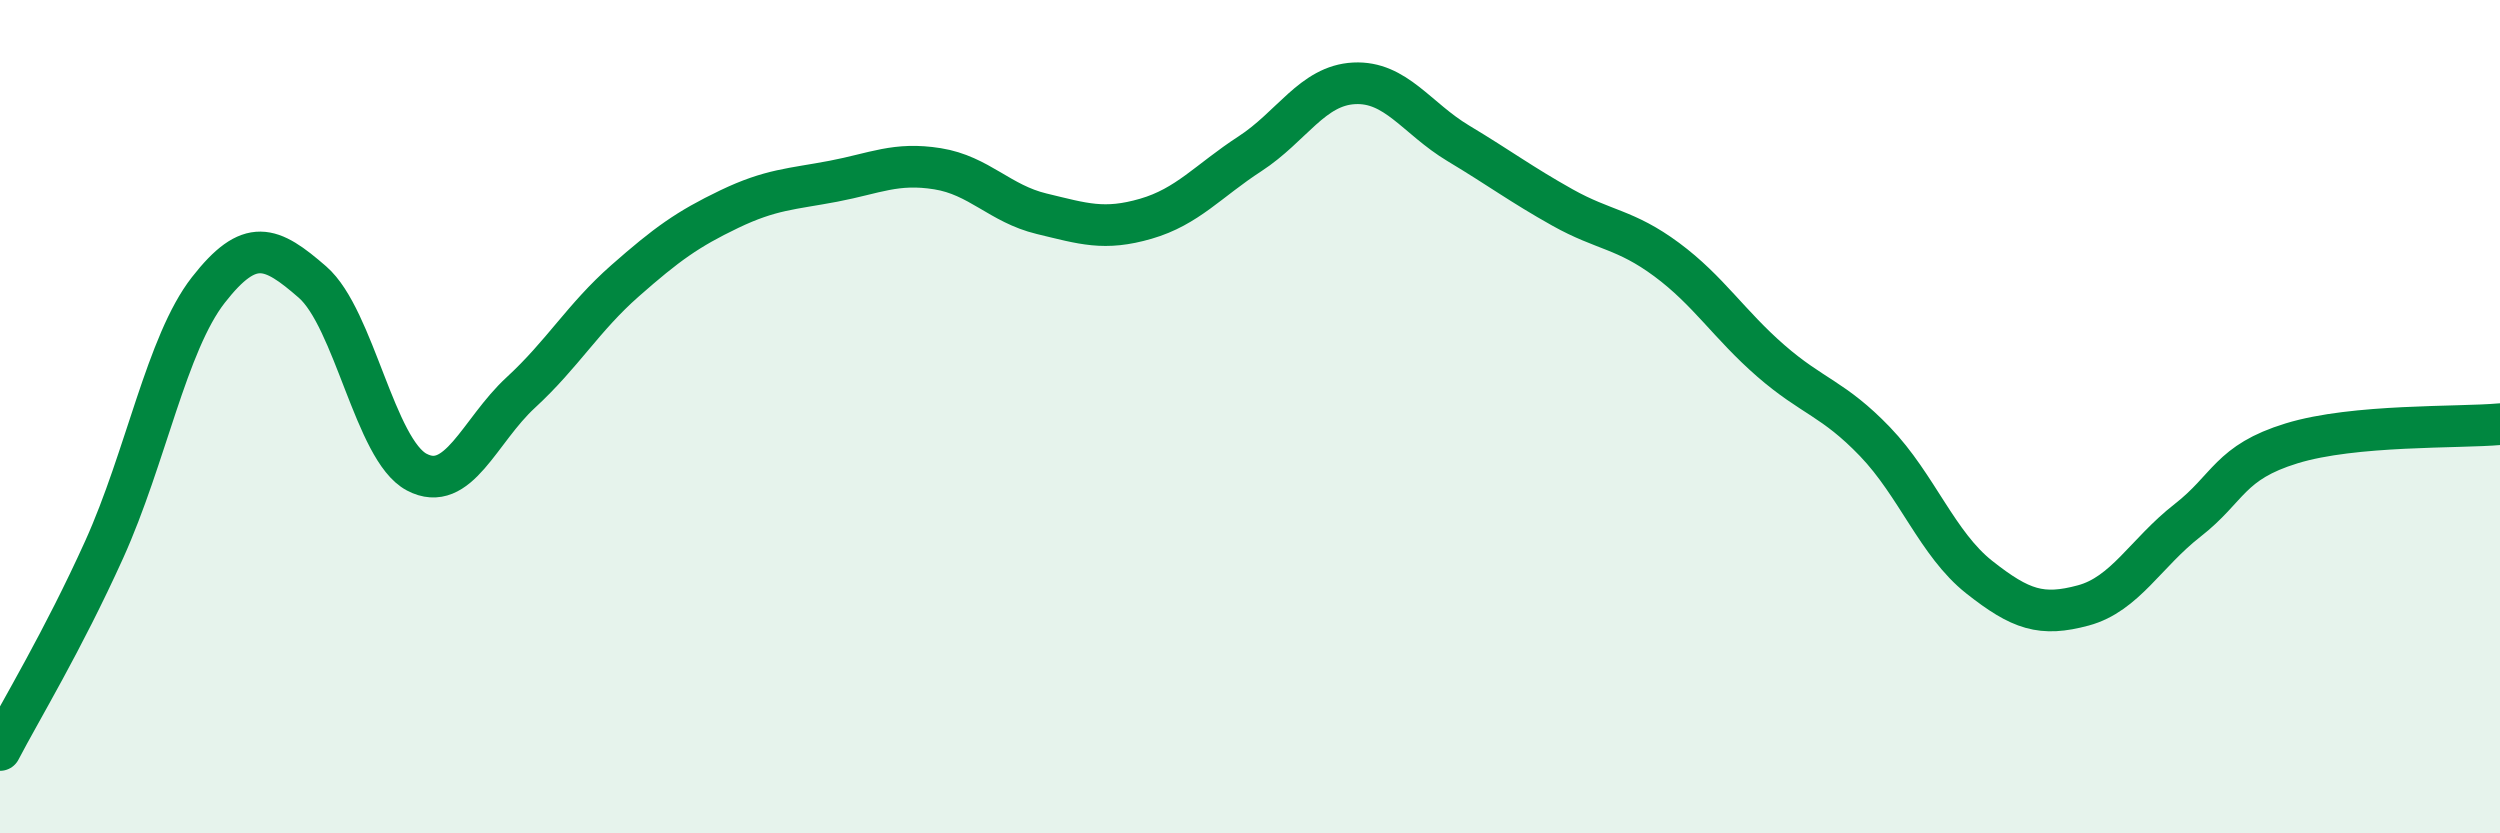
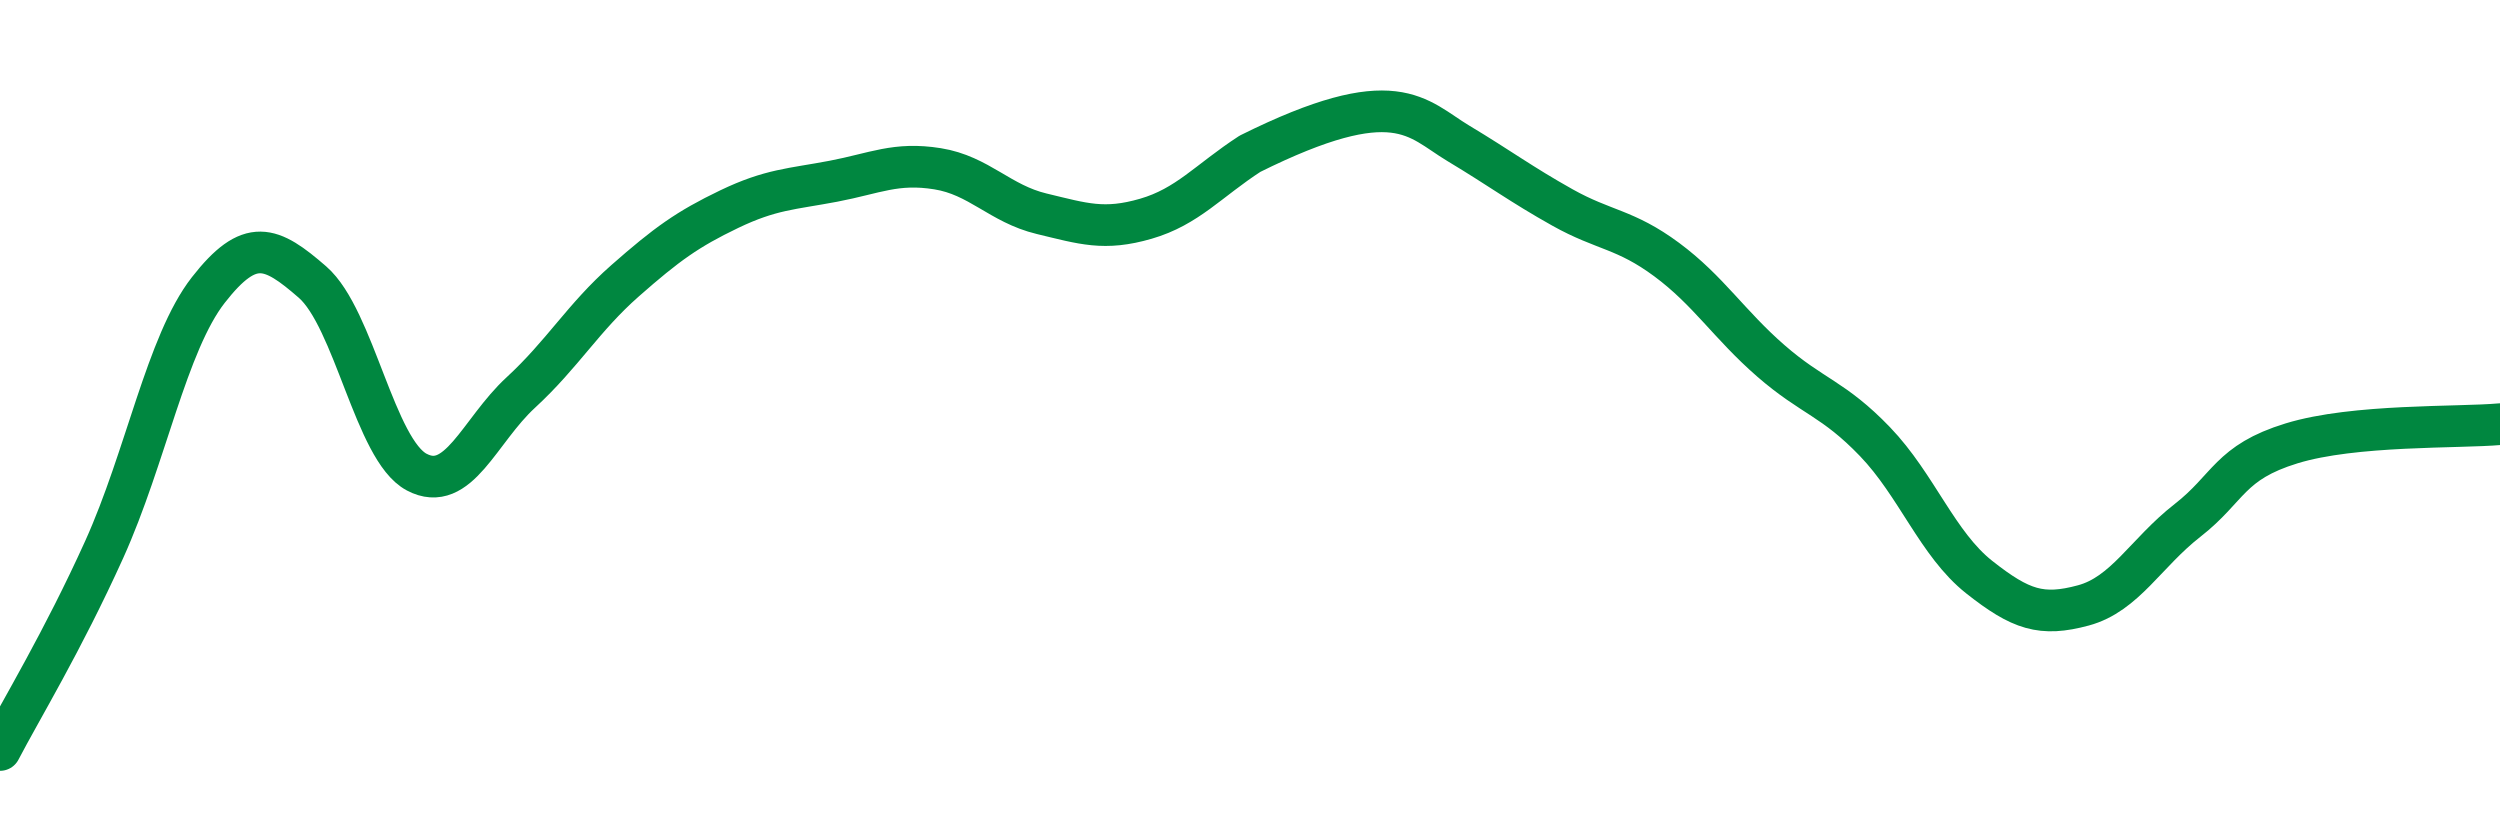
<svg xmlns="http://www.w3.org/2000/svg" width="60" height="20" viewBox="0 0 60 20">
-   <path d="M 0,18 C 0.5,17.04 1.5,15.4 2.5,13.19 C 3.5,10.98 4,8.24 5,6.96 C 6,5.68 6.5,5.9 7.5,6.77 C 8.5,7.64 9,10.8 10,11.33 C 11,11.86 11.5,10.34 12.5,9.42 C 13.5,8.5 14,7.62 15,6.74 C 16,5.86 16.5,5.5 17.5,5.02 C 18.5,4.54 19,4.54 20,4.35 C 21,4.16 21.5,3.89 22.5,4.05 C 23.5,4.21 24,4.89 25,5.13 C 26,5.37 26.5,5.54 27.5,5.25 C 28.5,4.96 29,4.34 30,3.69 C 31,3.04 31.5,2.05 32.5,2 C 33.5,1.95 34,2.84 35,3.44 C 36,4.04 36.5,4.42 37.5,4.98 C 38.5,5.54 39,5.49 40,6.23 C 41,6.97 41.5,7.79 42.5,8.66 C 43.5,9.53 44,9.56 45,10.6 C 46,11.64 46.5,13.06 47.5,13.85 C 48.5,14.64 49,14.8 50,14.53 C 51,14.26 51.5,13.27 52.5,12.49 C 53.5,11.71 53.5,11.1 55,10.64 C 56.5,10.18 59,10.27 60,10.18L60 20L0 20Z" fill="#008740" opacity="0.1" stroke-linecap="round" stroke-linejoin="round" />
-   <path d="M 0,18 C 0.5,17.04 1.5,15.4 2.5,13.19 C 3.5,10.98 4,8.24 5,6.96 C 6,5.68 6.5,5.9 7.5,6.77 C 8.5,7.64 9,10.8 10,11.33 C 11,11.86 11.5,10.34 12.5,9.42 C 13.5,8.5 14,7.62 15,6.74 C 16,5.86 16.5,5.5 17.5,5.02 C 18.5,4.54 19,4.54 20,4.35 C 21,4.16 21.5,3.89 22.5,4.05 C 23.5,4.21 24,4.89 25,5.13 C 26,5.37 26.5,5.54 27.5,5.25 C 28.5,4.96 29,4.34 30,3.69 C 31,3.04 31.5,2.05 32.5,2 C 33.5,1.95 34,2.84 35,3.44 C 36,4.04 36.5,4.42 37.5,4.98 C 38.5,5.54 39,5.49 40,6.23 C 41,6.97 41.5,7.79 42.5,8.66 C 43.5,9.53 44,9.56 45,10.6 C 46,11.64 46.5,13.06 47.5,13.85 C 48.5,14.64 49,14.8 50,14.53 C 51,14.26 51.5,13.27 52.5,12.49 C 53.5,11.71 53.5,11.1 55,10.64 C 56.5,10.18 59,10.27 60,10.18" stroke="#008740" stroke-width="1" fill="none" stroke-linecap="round" stroke-linejoin="round" />
+   <path d="M 0,18 C 0.5,17.04 1.5,15.4 2.5,13.19 C 3.5,10.98 4,8.24 5,6.96 C 6,5.68 6.5,5.9 7.5,6.77 C 8.5,7.64 9,10.8 10,11.33 C 11,11.86 11.5,10.34 12.5,9.42 C 13.5,8.5 14,7.62 15,6.74 C 16,5.86 16.5,5.5 17.5,5.02 C 18.5,4.54 19,4.54 20,4.35 C 21,4.16 21.5,3.89 22.5,4.05 C 23.5,4.21 24,4.89 25,5.13 C 26,5.37 26.5,5.54 27.5,5.25 C 28.5,4.96 29,4.34 30,3.69 C 33.5,1.95 34,2.84 35,3.44 C 36,4.04 36.5,4.42 37.5,4.98 C 38.5,5.54 39,5.49 40,6.23 C 41,6.97 41.5,7.79 42.5,8.66 C 43.5,9.53 44,9.56 45,10.6 C 46,11.64 46.5,13.06 47.5,13.85 C 48.5,14.64 49,14.8 50,14.53 C 51,14.26 51.5,13.27 52.5,12.49 C 53.5,11.71 53.5,11.1 55,10.64 C 56.5,10.18 59,10.27 60,10.18" stroke="#008740" stroke-width="1" fill="none" stroke-linecap="round" stroke-linejoin="round" />
</svg>